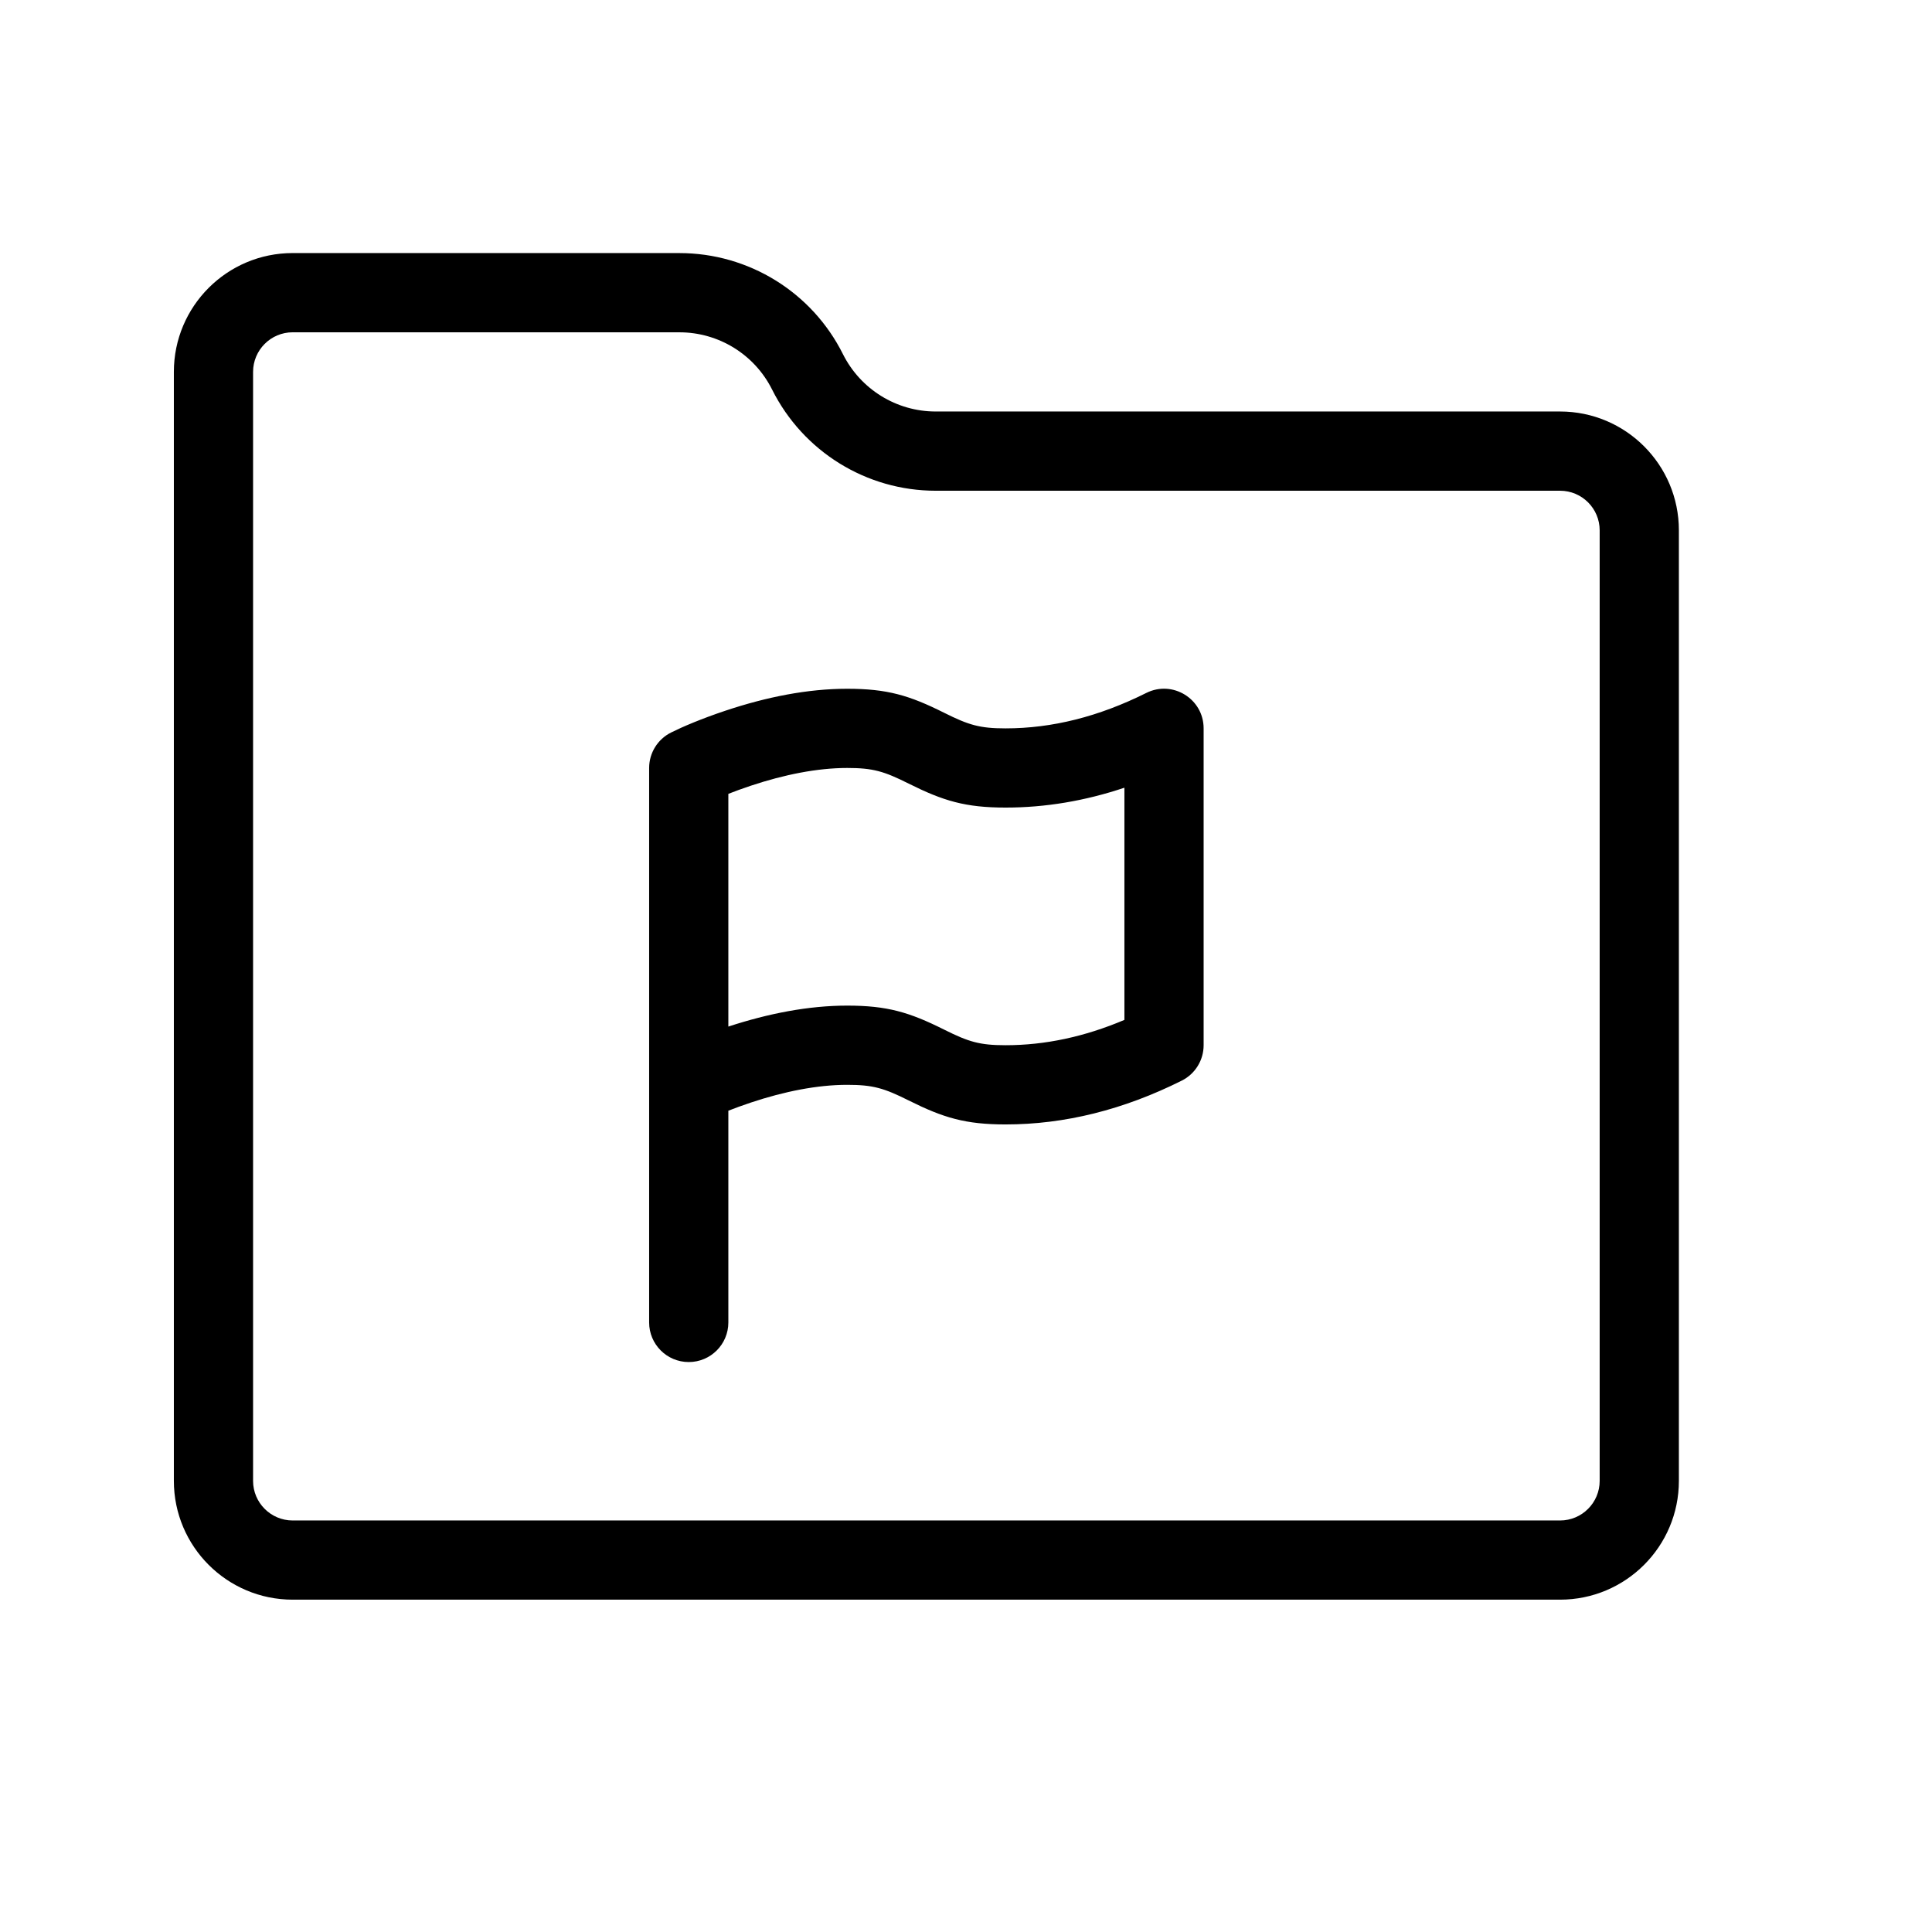
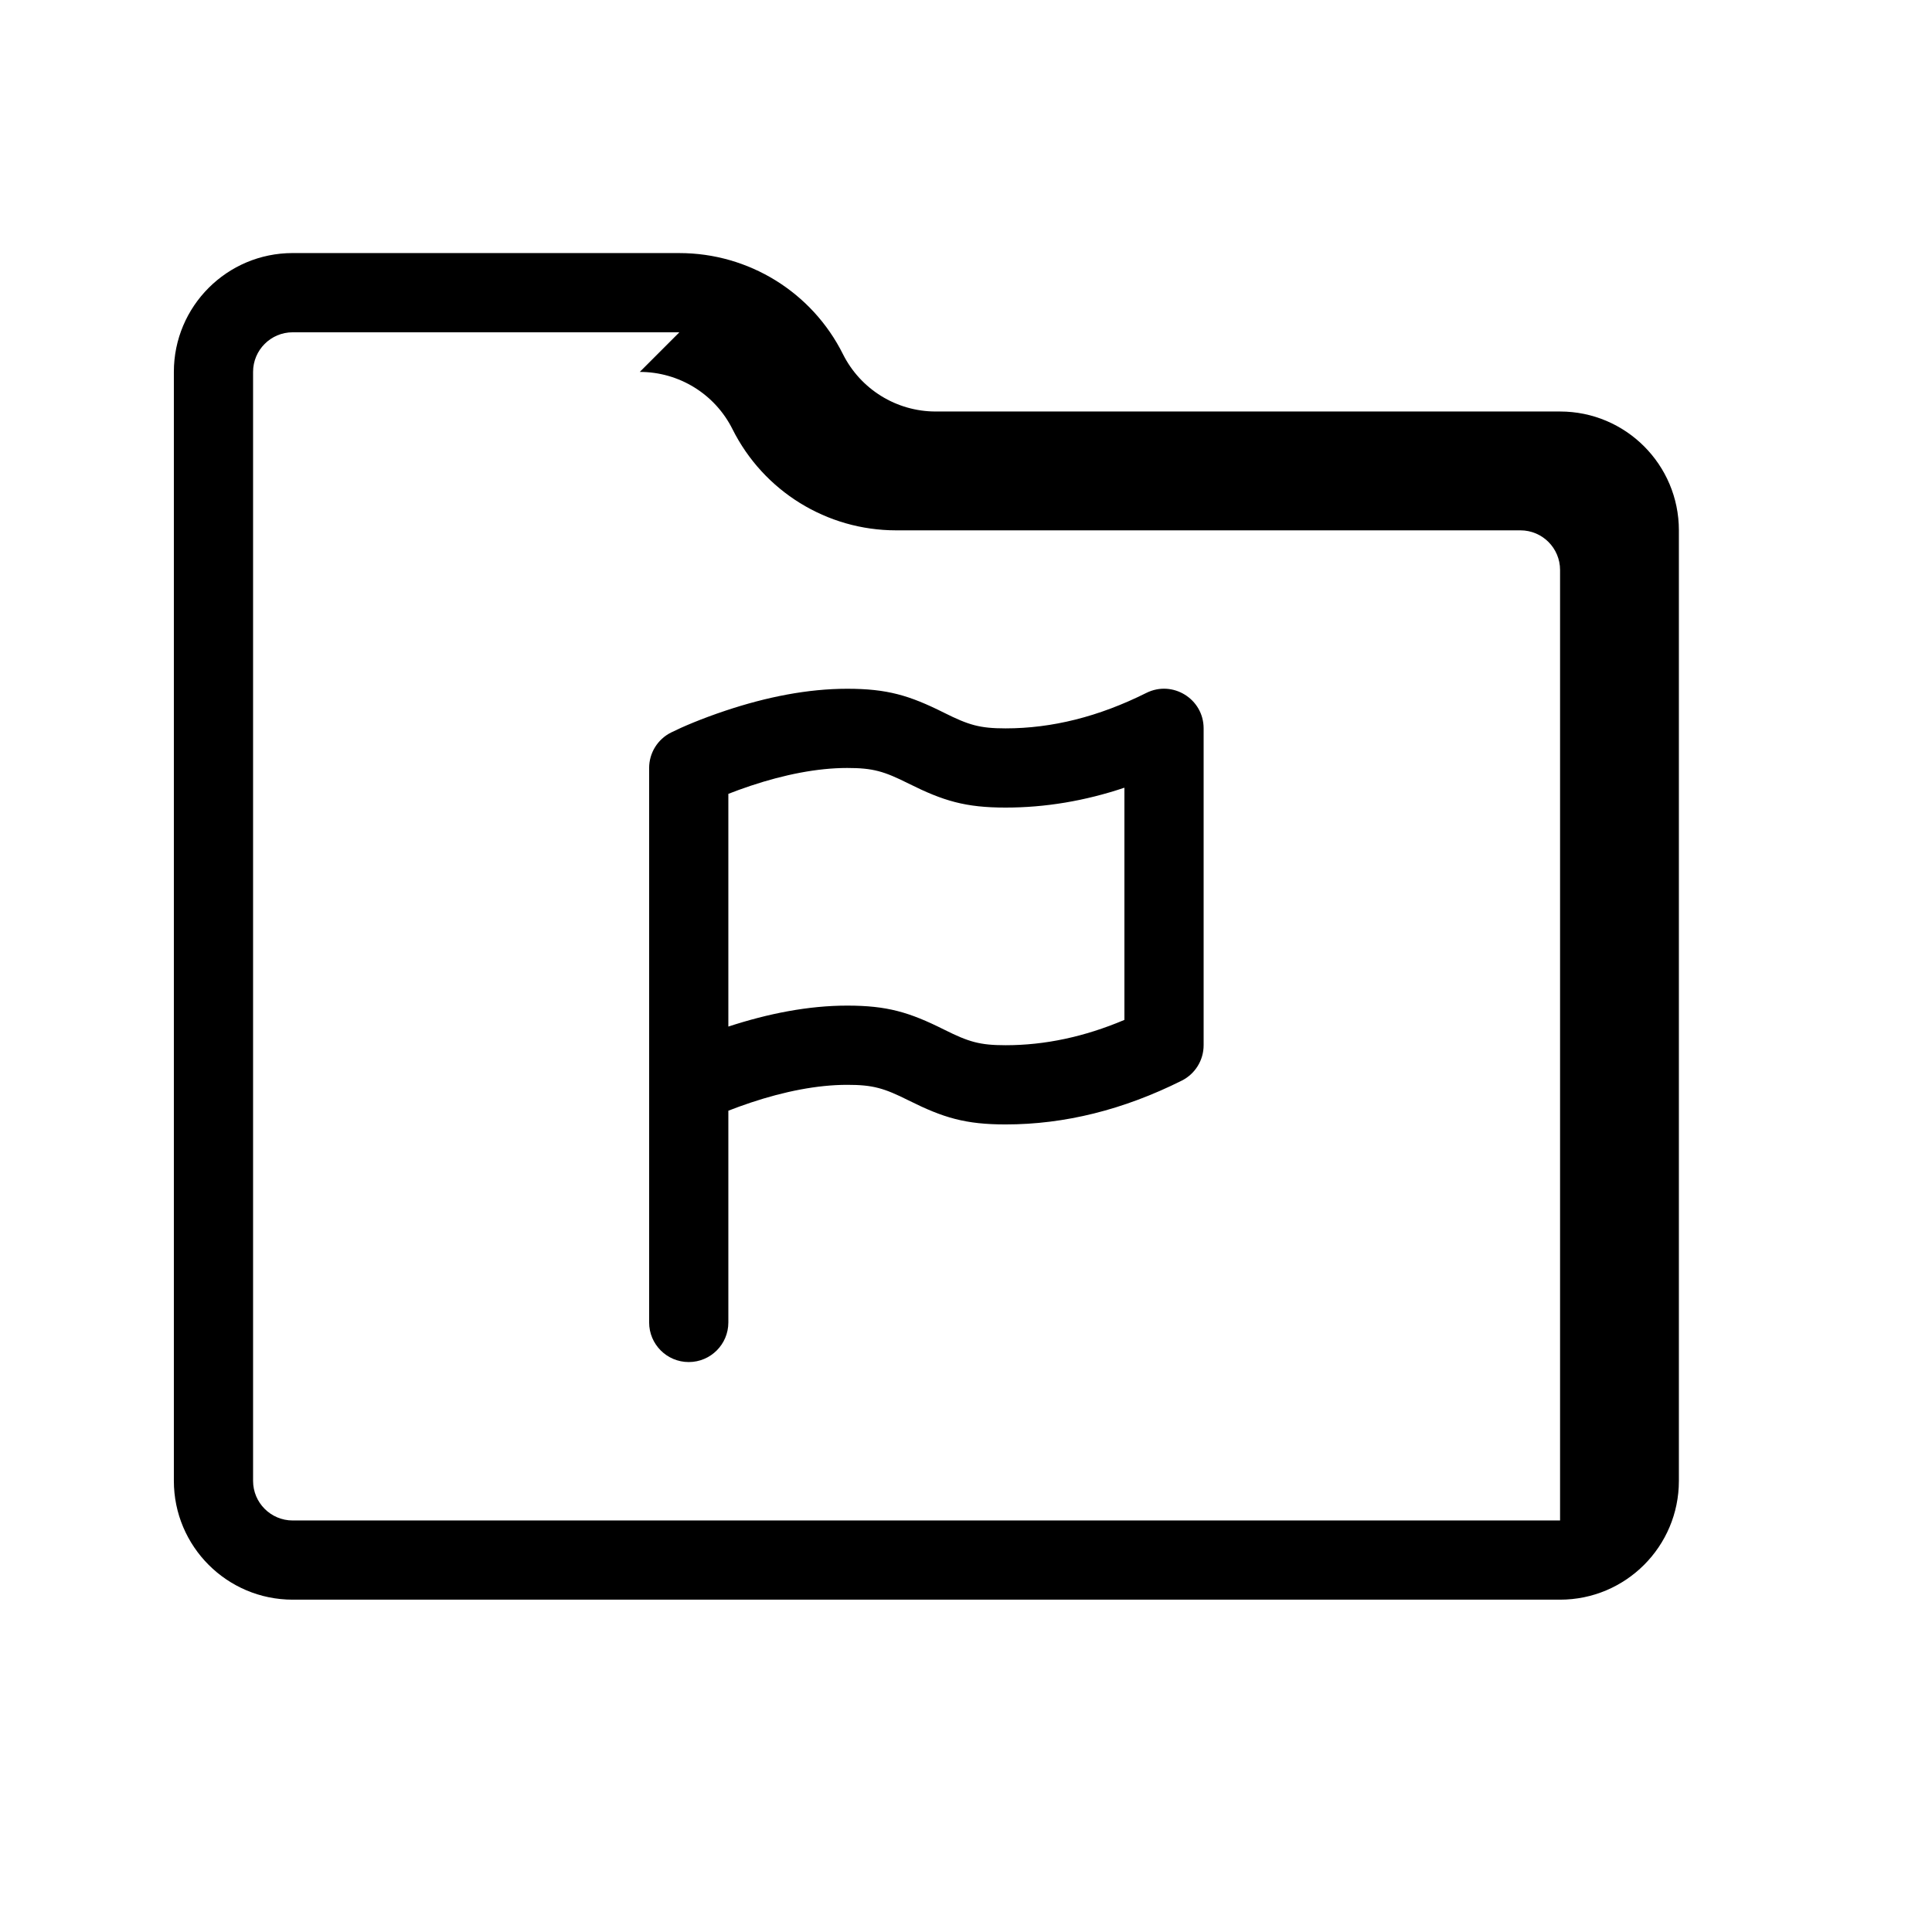
<svg xmlns="http://www.w3.org/2000/svg" fill="#000000" width="800px" height="800px" version="1.1" viewBox="144 144 512 512">
-   <path d="m337.02 354.38v61.672c10.594-3.469 21.246-5.555 31.488-5.555 10.633 0 16.48 1.754 25.684 6.356 6.543 3.269 9.441 4.141 16.301 4.141 10.418 0 20.891-2.219 31.488-6.711v-61.531c-10.441 3.5-20.945 5.266-31.488 5.266-10.637 0-16.484-1.758-25.688-6.356-6.543-3.273-9.438-4.141-16.297-4.141-7.902 0-16.688 1.758-25.547 4.707-2.203 0.734-4.199 1.469-5.941 2.152zm0 83.969v56.113c0 5.797-4.699 10.496-10.496 10.496s-10.496-4.699-10.496-10.496v-146.94c0-3.977 2.246-7.609 5.801-9.391 3.039-1.516 8.074-3.676 14.496-5.816 10.82-3.606 21.719-5.785 32.184-5.785 10.633 0 16.48 1.754 25.684 6.356 6.543 3.269 9.441 4.141 16.301 4.141 12.312 0 24.711-3.102 37.289-9.391 6.977-3.488 15.191 1.586 15.191 9.391v83.969c0 3.973-2.246 7.609-5.805 9.387-15.41 7.707-31.004 11.605-46.676 11.605-10.637 0-16.484-1.758-25.688-6.359-6.543-3.269-9.438-4.137-16.297-4.137-7.902 0-16.688 1.754-25.547 4.707-2.203 0.734-4.199 1.469-5.941 2.152zm-12.977-227.28c18.375 0 35.152 10.371 43.348 26.789 4.668 9.316 14.176 15.195 24.582 15.195h165.46c17.387 0 31.488 14.102 31.488 31.488v251.9c0 17.387-14.102 31.488-31.488 31.488h-335.87c-17.387 0-31.488-14.102-31.488-31.488v-293.89c0-17.387 14.102-31.488 31.488-31.488zm0 20.992h-102.48c-5.793 0-10.496 4.703-10.496 10.496v293.89c0 5.793 4.703 10.496 10.496 10.496h335.87c5.793 0 10.496-4.703 10.496-10.496v-251.9c0-5.793-4.703-10.496-10.496-10.496h-165.46c-18.355 0-35.129-10.367-43.355-26.801-4.648-9.309-14.152-15.184-24.574-15.184z" />
+   <path d="m337.02 354.38v61.672c10.594-3.469 21.246-5.555 31.488-5.555 10.633 0 16.48 1.754 25.684 6.356 6.543 3.269 9.441 4.141 16.301 4.141 10.418 0 20.891-2.219 31.488-6.711v-61.531c-10.441 3.5-20.945 5.266-31.488 5.266-10.637 0-16.484-1.758-25.688-6.356-6.543-3.273-9.438-4.141-16.297-4.141-7.902 0-16.688 1.758-25.547 4.707-2.203 0.734-4.199 1.469-5.941 2.152zm0 83.969v56.113c0 5.797-4.699 10.496-10.496 10.496s-10.496-4.699-10.496-10.496v-146.94c0-3.977 2.246-7.609 5.801-9.391 3.039-1.516 8.074-3.676 14.496-5.816 10.82-3.606 21.719-5.785 32.184-5.785 10.633 0 16.48 1.754 25.684 6.356 6.543 3.269 9.441 4.141 16.301 4.141 12.312 0 24.711-3.102 37.289-9.391 6.977-3.488 15.191 1.586 15.191 9.391v83.969c0 3.973-2.246 7.609-5.805 9.387-15.41 7.707-31.004 11.605-46.676 11.605-10.637 0-16.484-1.758-25.688-6.359-6.543-3.269-9.438-4.137-16.297-4.137-7.902 0-16.688 1.754-25.547 4.707-2.203 0.734-4.199 1.469-5.941 2.152zm-12.977-227.28c18.375 0 35.152 10.371 43.348 26.789 4.668 9.316 14.176 15.195 24.582 15.195h165.46c17.387 0 31.488 14.102 31.488 31.488v251.9c0 17.387-14.102 31.488-31.488 31.488h-335.87c-17.387 0-31.488-14.102-31.488-31.488v-293.89c0-17.387 14.102-31.488 31.488-31.488zm0 20.992h-102.48c-5.793 0-10.496 4.703-10.496 10.496v293.89c0 5.793 4.703 10.496 10.496 10.496h335.87v-251.9c0-5.793-4.703-10.496-10.496-10.496h-165.46c-18.355 0-35.129-10.367-43.355-26.801-4.648-9.309-14.152-15.184-24.574-15.184z" />
</svg>